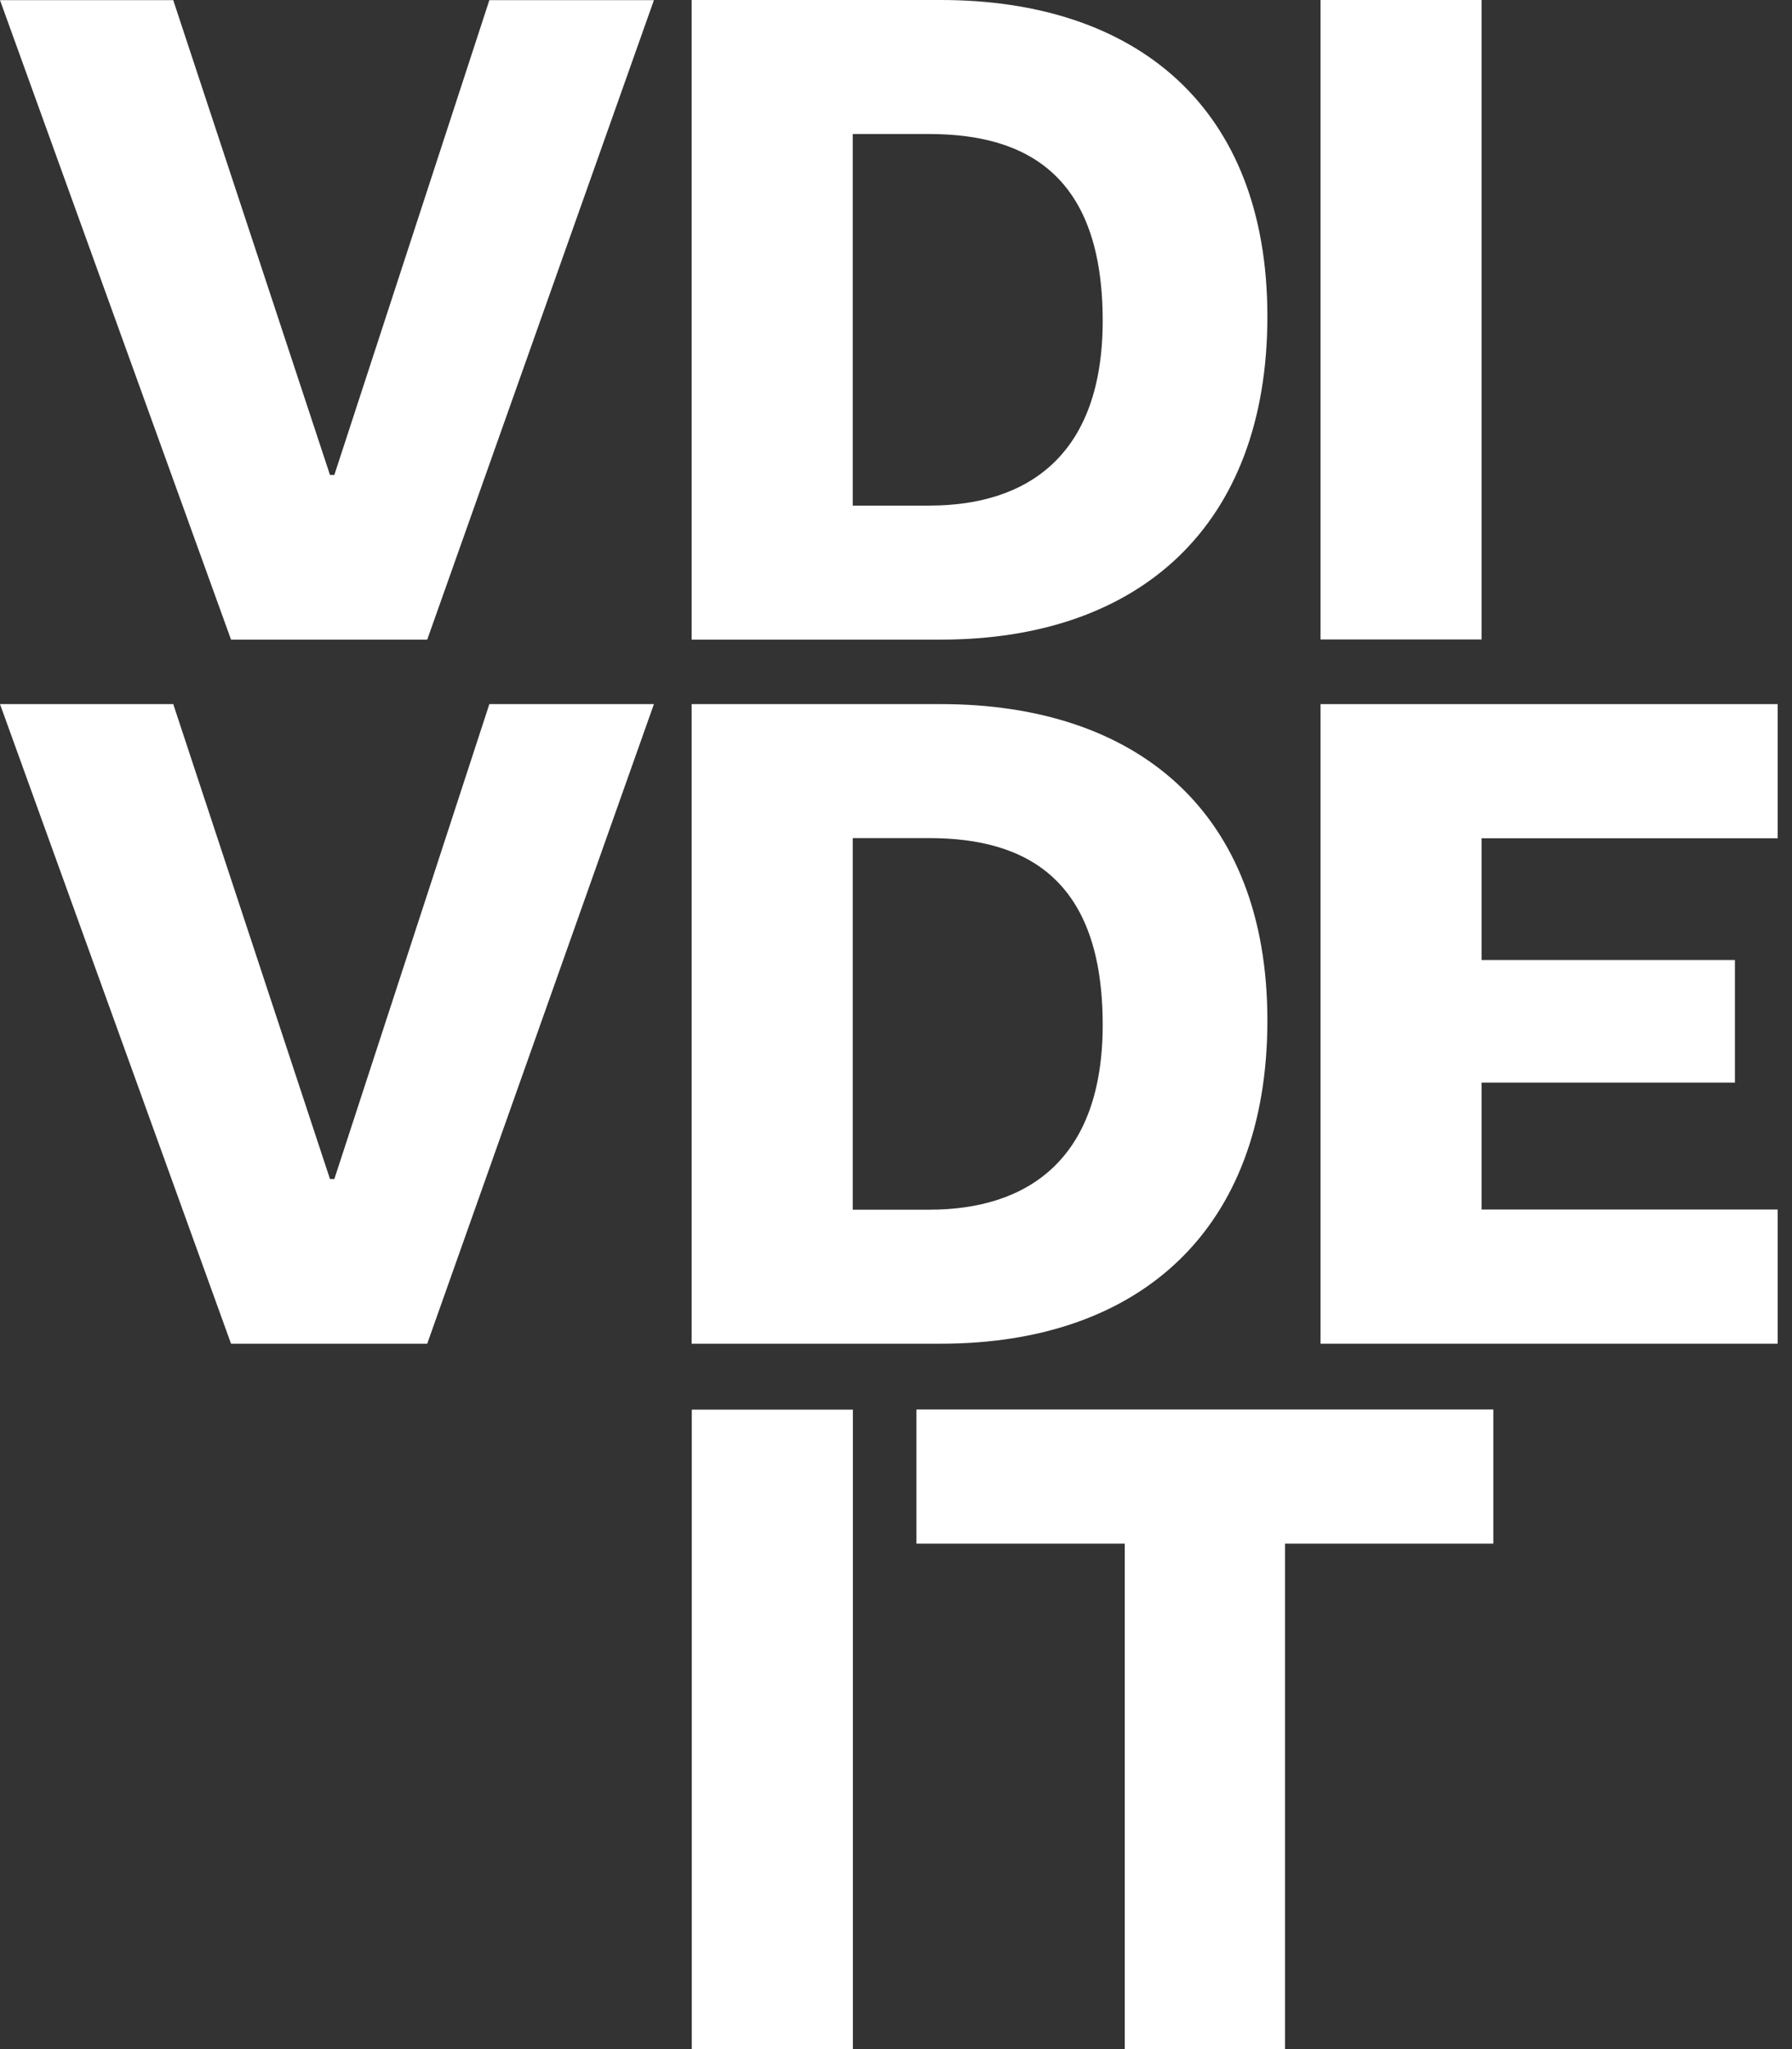
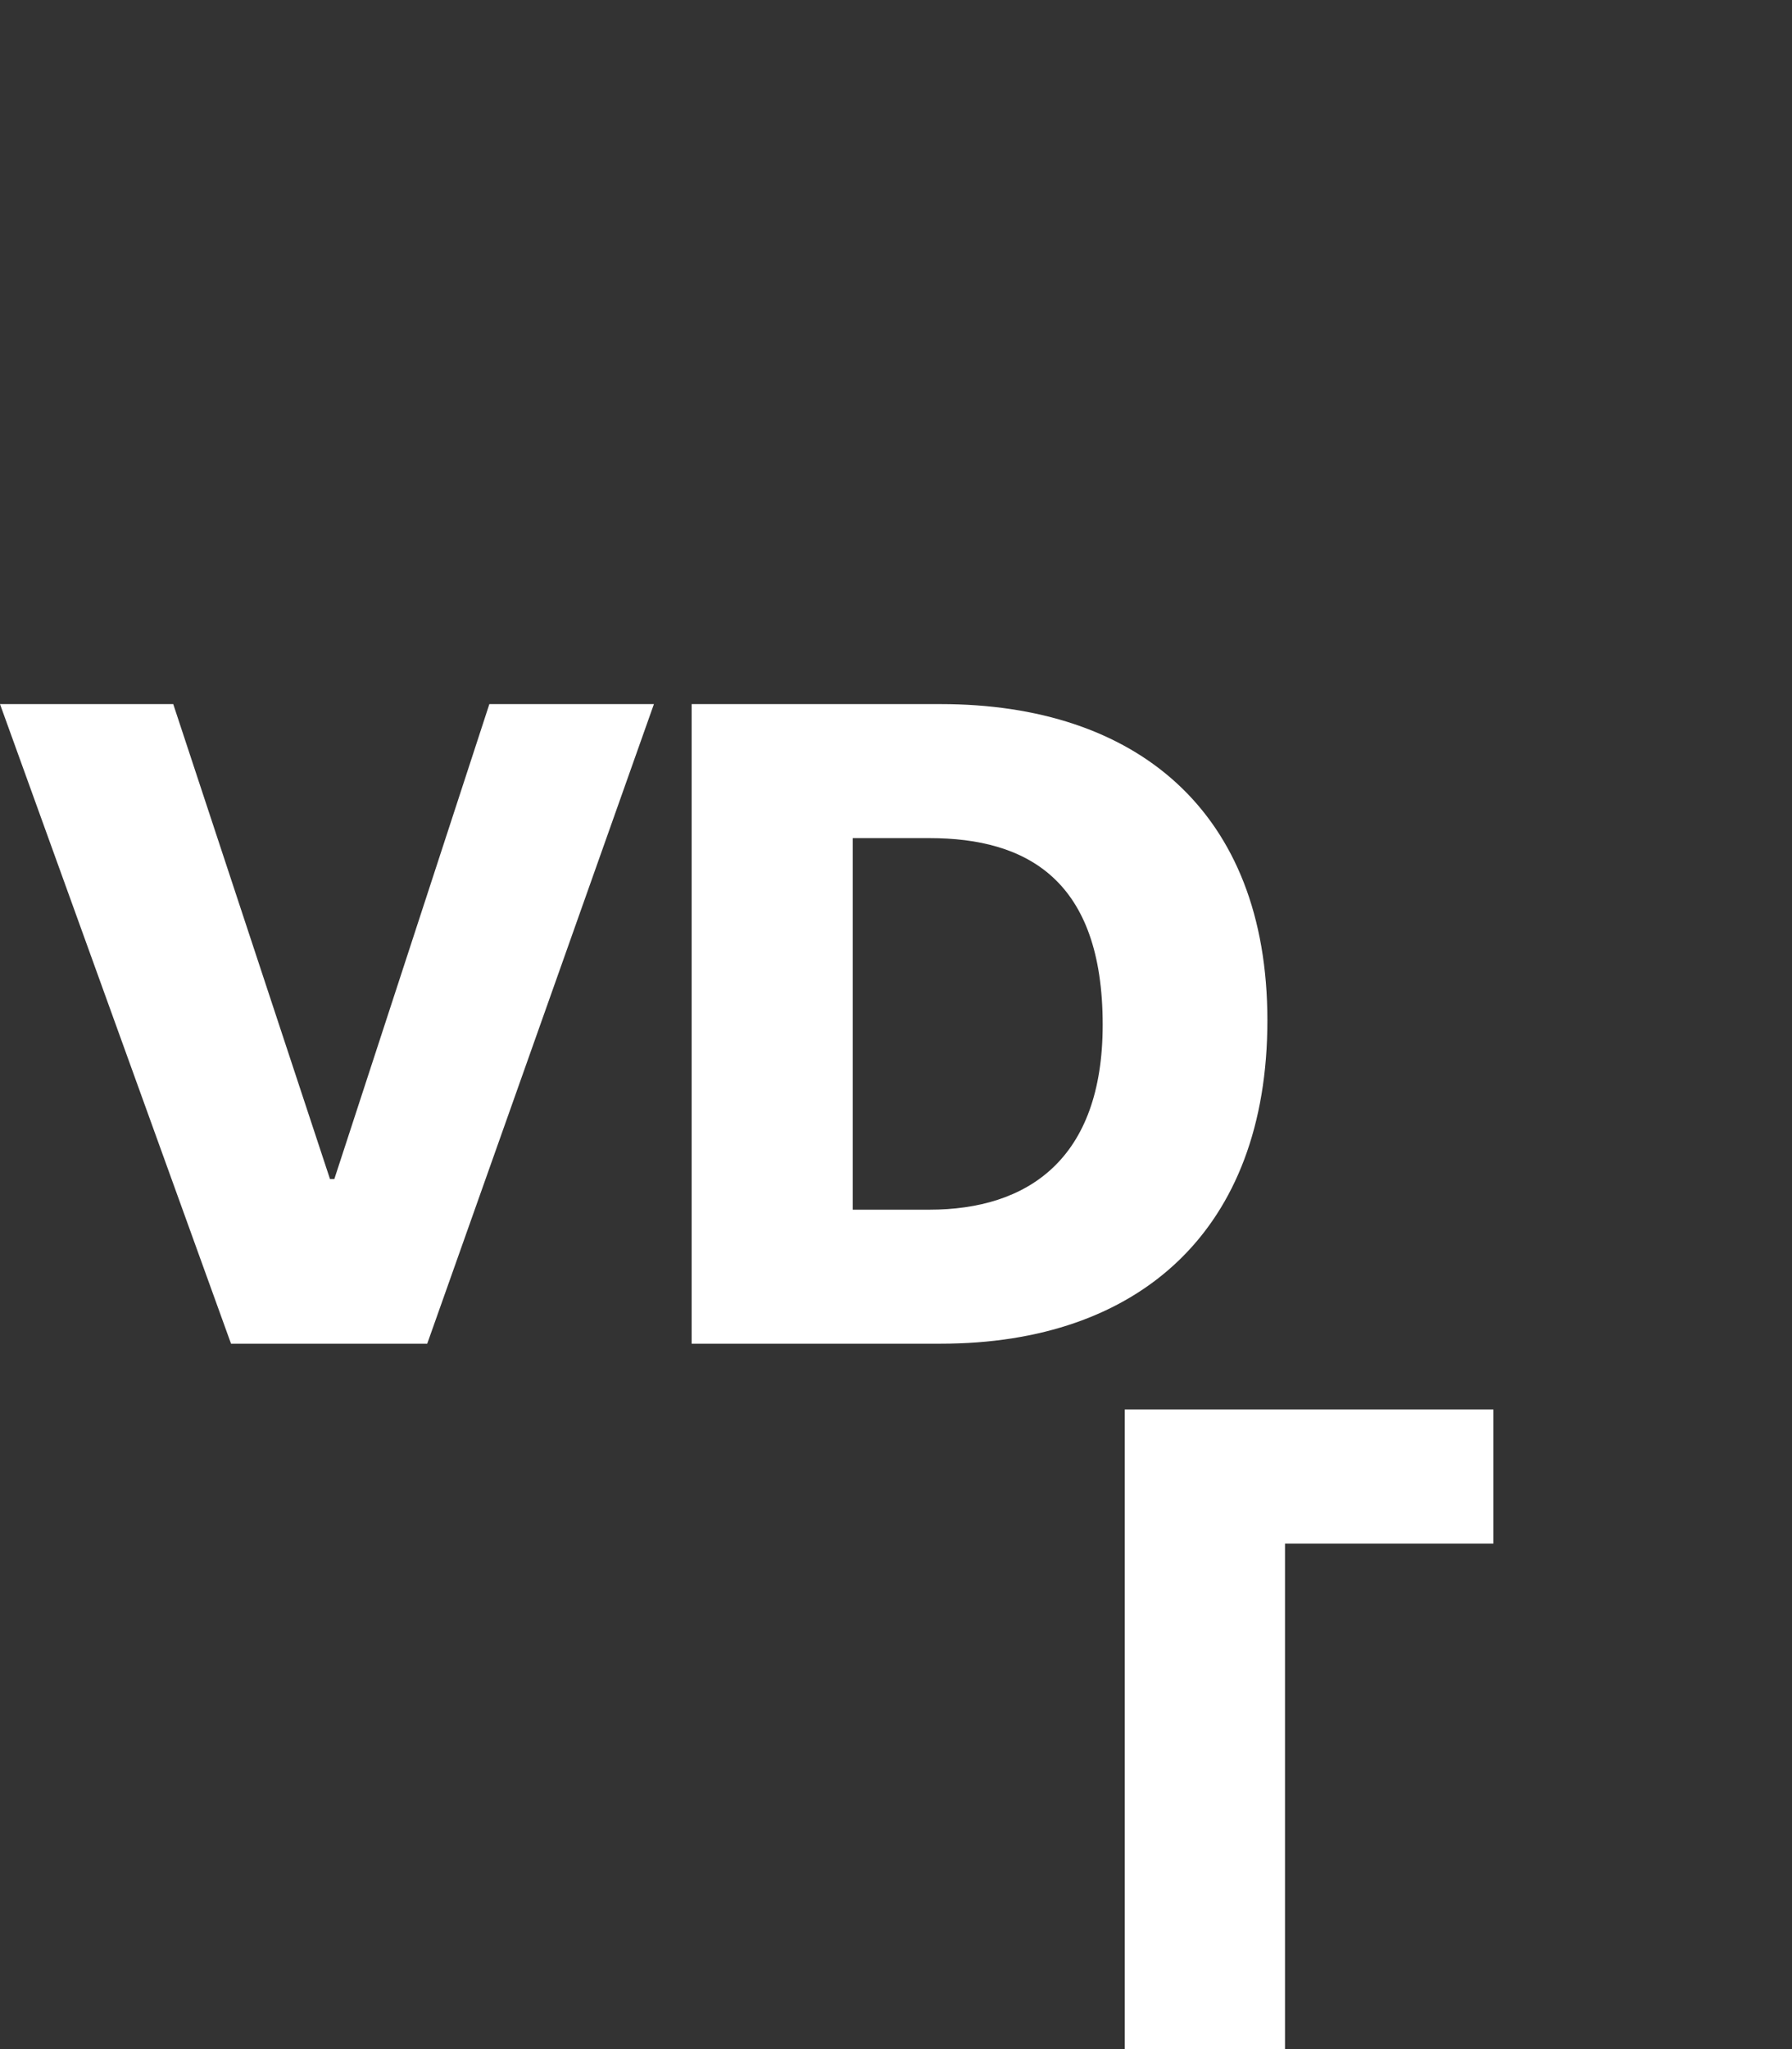
<svg xmlns="http://www.w3.org/2000/svg" width="77" height="88" viewBox="0 0 77 88" fill="none">
  <rect x="0" y="0" width="77" height="88" fill="#333333" stroke="none" />
-   <path d="M21.027 0.007L14.366 20.397H14.179L7.444 0.007H0L9.927 27.469H18.357L28.098 0.007H21.027Z" fill="white" />
-   <path d="M39.931 21.713C44.146 21.713 47.381 19.564 47.381 13.771C47.381 7.563 44.146 5.756 39.931 5.756H36.641V21.713H39.931ZM29.719 0H40.422C48.809 0 54.458 4.588 54.458 13.585C54.458 22.582 48.964 27.469 40.422 27.469H29.719V0.006V0Z" fill="white" />
-   <path d="M63.664 0H56.742V27.462H63.664V0Z" fill="white" />
  <path d="M14.179 50.634H14.366L21.027 30.238H28.098L18.357 57.706H9.927L0 30.238H7.444L14.179 50.634Z" fill="white" />
  <path d="M39.931 51.951C44.146 51.951 47.381 49.802 47.381 44.009C47.381 37.8 44.146 35.993 39.931 35.993H36.641V51.951H39.931ZM29.719 30.238H40.422C48.809 30.238 54.458 34.826 54.458 43.823C54.458 52.82 48.964 57.706 40.422 57.706H29.719V30.244V30.238Z" fill="white" />
-   <path d="M56.742 30.238V57.706H76.385V51.944H63.664V46.493H74.547V41.228H63.664V36H76.385V30.238H56.742Z" fill="white" />
-   <path d="M36.647 60.538H29.725V88H36.647V60.538Z" fill="white" />
-   <path d="M39.378 60.531V66.293H48.33V88H55.215V66.293H64.167V60.531H39.378Z" fill="white" />
+   <path d="M39.378 60.531H48.33V88H55.215V66.293H64.167V60.531H39.378Z" fill="white" />
</svg>